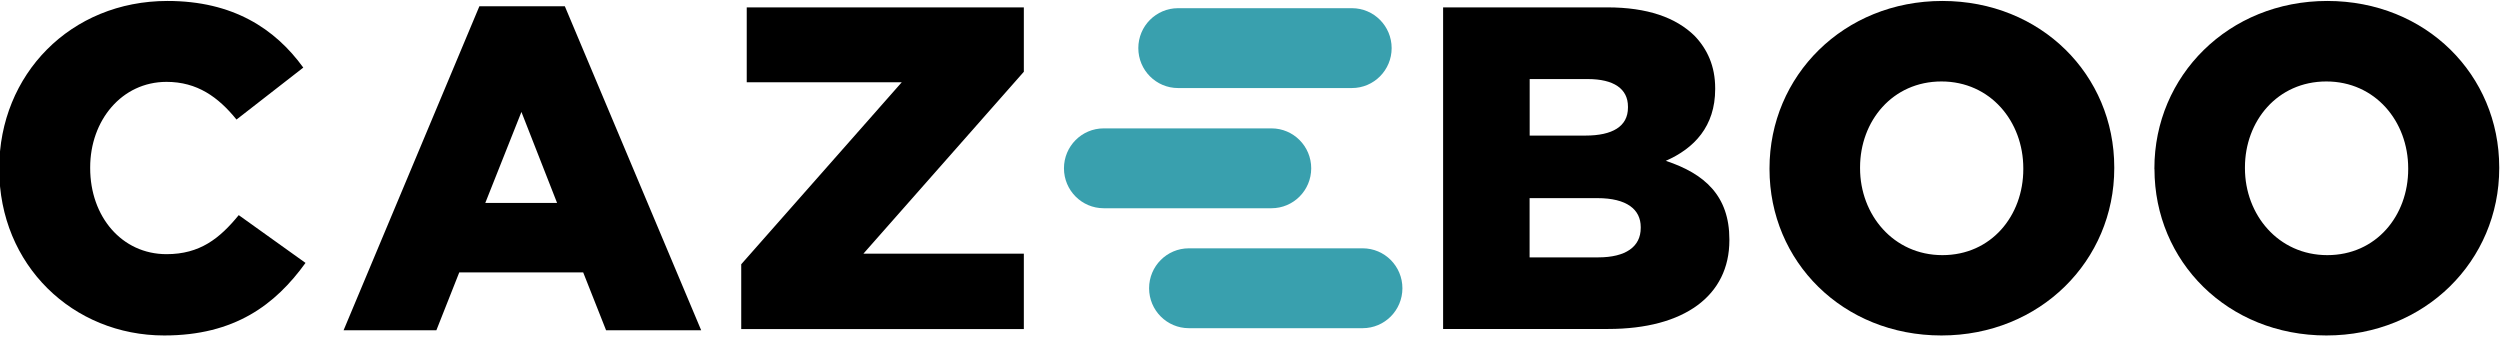
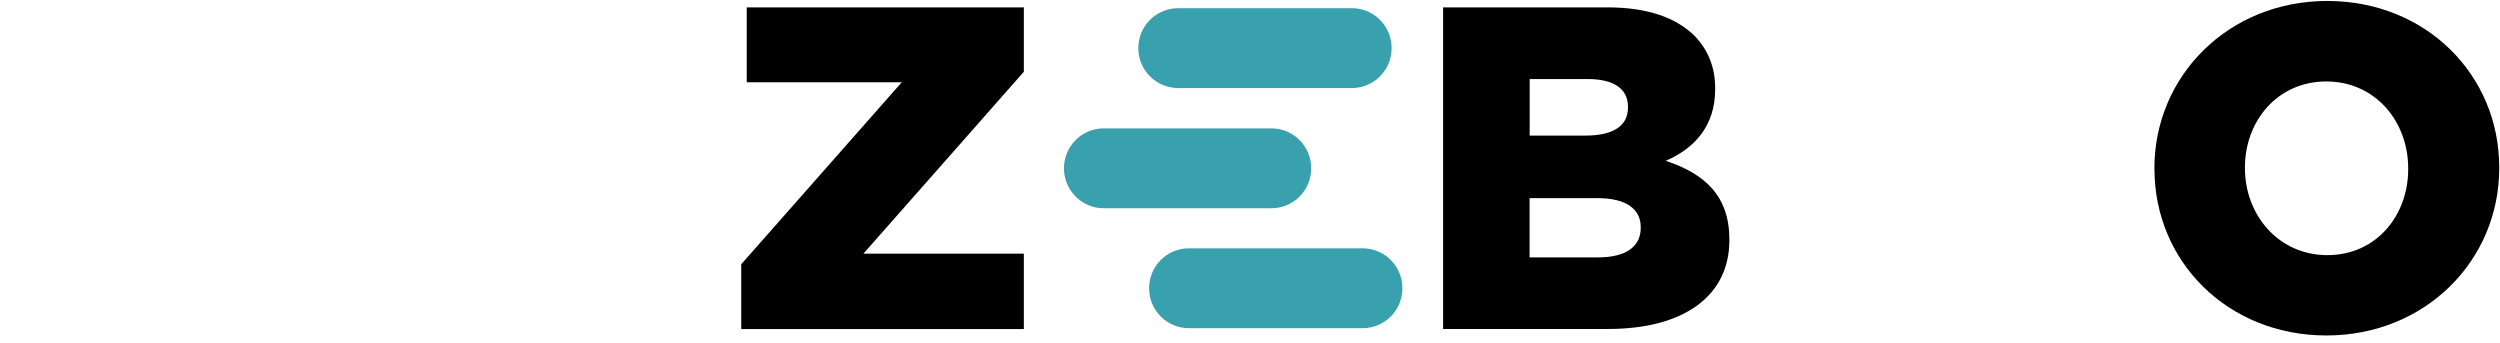
<svg xmlns="http://www.w3.org/2000/svg" width="284" height="39" viewBox="0 0 284 39" fill="none">
  <g clip-path="url(#clip0_3804_24355)">
-     <path d="M59.234 12.716L63.285 23.054H55.128L59.234 12.716ZM54.458 0.711L39.031 37.518H49.572L52.173 30.942H66.249L68.851 37.518H79.654L64.165 0.711H54.449H54.458Z" fill="black" />
    <path d="M84.829 0.838V9.345H102.44L84.204 30.021V37.381H116.308V28.819H98.081L116.308 8.152V0.838H84.829Z" fill="black" />
    <path d="M181.447 22.507H173.762V29.238H181.556C184.674 29.238 186.387 28.035 186.387 25.895V25.795C186.387 23.809 184.828 22.507 181.457 22.507M184.937 12.114C184.937 10.083 183.324 8.981 180.369 8.981H173.771V15.402H180.106C183.17 15.402 184.937 14.364 184.937 12.223V12.123V12.114ZM163.937 0.838H182.58C187.148 0.838 190.375 1.986 192.505 4.071C193.955 5.583 194.844 7.514 194.844 10.019V10.128C194.844 14.355 192.46 16.86 189.233 18.271C193.647 19.729 196.457 22.242 196.457 27.197V27.298C196.457 33.564 191.363 37.371 182.689 37.371H163.937V0.838Z" fill="black" />
-     <path d="M229.847 19.219V19.119C229.847 13.79 226.104 9.254 220.548 9.254C214.992 9.254 211.303 13.745 211.303 19.018V19.119C211.303 24.392 215.091 28.983 220.657 28.983C226.222 28.983 229.847 24.492 229.847 19.219ZM201.016 19.219V19.119C201.016 8.617 209.427 0.109 220.647 0.109C231.868 0.109 240.18 8.516 240.18 19.009V19.109C240.18 29.602 231.769 38.109 220.548 38.109C209.327 38.109 201.016 29.702 201.016 19.21" fill="black" />
-     <path d="M-0.088 19.219V19.119C-0.088 8.462 8.015 0.109 19.027 0.109C26.45 0.109 31.236 3.243 34.454 7.678L26.867 13.581C24.792 11.021 22.399 9.3 18.919 9.3C13.825 9.3 10.245 13.69 10.245 19.009V19.109C10.245 24.593 13.825 28.873 18.919 28.873C22.707 28.873 24.946 27.097 27.121 24.438L34.707 29.866C31.281 34.612 26.659 38.109 18.656 38.109C8.278 38.109 -0.088 30.121 -0.088 19.219Z" fill="black" />
    <path d="M273.571 19.219V19.119C273.571 13.79 269.827 9.254 264.271 9.254C258.715 9.254 255.026 13.745 255.026 19.018V19.119C255.026 24.392 258.815 28.983 264.38 28.983C269.945 28.983 273.571 24.492 273.571 19.219ZM244.739 19.219V19.119C244.739 8.617 253.159 0.109 264.38 0.109C275.601 0.109 283.912 8.516 283.912 19.009V19.109C283.912 29.602 275.501 38.109 264.28 38.109C253.06 38.109 244.748 29.702 244.748 19.21" fill="black" />
    <path d="M153.577 0.93H133.827C131.334 0.93 129.313 2.961 129.313 5.466C129.313 7.971 131.334 10.002 133.827 10.002H153.577C156.07 10.002 158.091 7.971 158.091 5.466C158.091 2.961 156.07 0.93 153.577 0.93Z" fill="#39A0AE" />
    <path d="M144.441 14.584H125.38C122.887 14.584 120.866 16.615 120.866 19.12C120.866 21.625 122.887 23.656 125.38 23.656H144.441C146.934 23.656 148.954 21.625 148.954 19.12C148.954 16.615 146.934 14.584 144.441 14.584Z" fill="#39A0AE" />
    <path d="M154.8 28.209H135.051C132.558 28.209 130.537 30.24 130.537 32.745C130.537 35.25 132.558 37.281 135.051 37.281H154.8C157.293 37.281 159.314 35.25 159.314 32.745C159.314 30.24 157.293 28.209 154.8 28.209Z" fill="#39A0AE" />
  </g>
  <defs>
    <clipPath id="clip0_3804_24355">
      <rect width="284" height="38" fill="white" transform="translate(-0.088 0.109)" />
    </clipPath>
  </defs>
</svg>